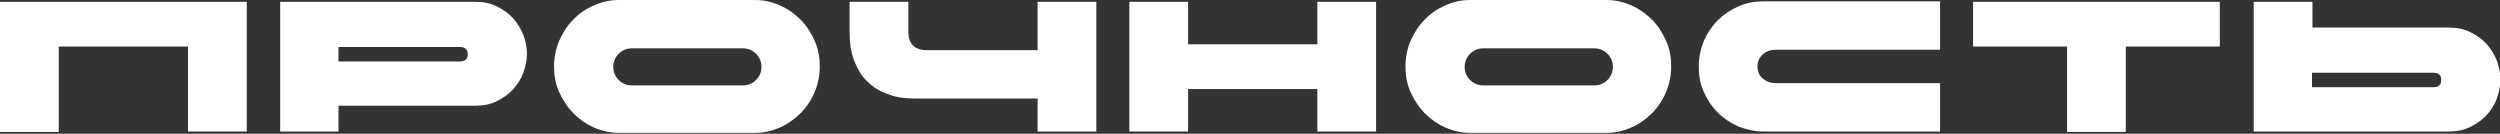
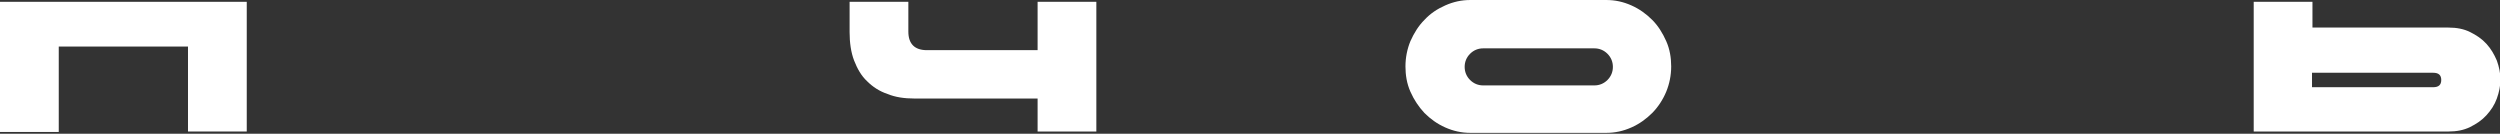
<svg xmlns="http://www.w3.org/2000/svg" version="1.1" id="Layer_1" x="0px" y="0px" viewBox="0 0 553.2 29.6" style="enable-background:new 0 0 553.2 29.6;" xml:space="preserve">
  <rect x="0" y="0" width="553.2" height="29.6" fill="#333333" stroke="none" />
  <style type="text/css"> .st0{fill:#FFFFFF;} </style>
  <g>
    <g>
      <path class="st0" d="M0,0.4h54.6v28.7h-13V10.3H13v18.9H0V0.4z" />
-       <path class="st0" d="M62,0.4h43.1c1.8,0,3.4,0.3,4.8,1s2.6,1.5,3.6,2.6c1,1.1,1.7,2.3,2.3,3.7c0.5,1.4,0.8,2.8,0.8,4.2 c0,1.4-0.3,2.8-0.8,4.2c-0.5,1.4-1.3,2.6-2.3,3.7c-1,1.1-2.2,1.9-3.6,2.6s-3,1-4.8,1H74.9v5.7H62V0.4z M74.9,10.3v3.3h26.8 c1.2,0,1.8-0.5,1.8-1.6s-0.6-1.6-1.8-1.6H74.9z" />
-       <path class="st0" d="M167,0c2,0,3.8,0.4,5.6,1.2c1.8,0.8,3.3,1.9,4.6,3.2s2.3,2.9,3.1,4.7c0.8,1.8,1.1,3.7,1.1,5.6 c0,2-0.4,3.9-1.1,5.6s-1.8,3.4-3.1,4.7s-2.8,2.4-4.6,3.2s-3.6,1.2-5.6,1.2h-30c-2,0-3.8-0.4-5.6-1.2c-1.8-0.8-3.3-1.9-4.6-3.2 c-1.3-1.4-2.3-2.9-3.1-4.7c-0.8-1.8-1.1-3.7-1.1-5.6c0-2,0.4-3.9,1.1-5.6c0.8-1.8,1.8-3.4,3.1-4.7c1.3-1.4,2.8-2.4,4.6-3.2 c1.8-0.8,3.6-1.2,5.6-1.2H167z M164.4,10.7h-24.6c-1.1,0-2.1,0.4-2.9,1.2c-0.8,0.8-1.2,1.8-1.2,2.9c0,1.1,0.4,2.1,1.2,2.9 c0.8,0.8,1.8,1.2,2.9,1.2h24.6c1.1,0,2.1-0.4,2.9-1.2c0.8-0.8,1.2-1.8,1.2-2.9c0-1.1-0.4-2.1-1.2-2.9 C166.5,11.1,165.5,10.7,164.4,10.7z" />
      <path class="st0" d="M229.6,21.8h-27.3c-2.2,0-4.2-0.3-5.9-1c-1.8-0.6-3.3-1.6-4.5-2.8c-1.3-1.2-2.2-2.8-2.9-4.6 c-0.7-1.8-1-4-1-6.3V0.4h13V7c0,2.7,1.4,4.1,4.1,4.1h24.5V0.4h13v28.7h-13V21.8z" />
-       <path class="st0" d="M249.9,0.4h13v9.4h28.6V0.4h13v28.7h-13v-9.4h-28.6v9.4h-13V0.4z" />
      <path class="st0" d="M355.4,0c2,0,3.8,0.4,5.6,1.2c1.8,0.8,3.3,1.9,4.6,3.2s2.3,2.9,3.1,4.7c0.8,1.8,1.1,3.7,1.1,5.6 c0,2-0.4,3.9-1.1,5.6s-1.8,3.4-3.1,4.7s-2.8,2.4-4.6,3.2s-3.6,1.2-5.6,1.2h-30c-2,0-3.8-0.4-5.6-1.2c-1.8-0.8-3.3-1.9-4.6-3.2 c-1.3-1.4-2.3-2.9-3.1-4.7c-0.8-1.8-1.1-3.7-1.1-5.6c0-2,0.4-3.9,1.1-5.6c0.8-1.8,1.8-3.4,3.1-4.7c1.3-1.4,2.8-2.4,4.6-3.2 c1.8-0.8,3.6-1.2,5.6-1.2H355.4z M352.8,10.7h-24.6c-1.1,0-2.1,0.4-2.9,1.2c-0.8,0.8-1.2,1.8-1.2,2.9c0,1.1,0.4,2.1,1.2,2.9 c0.8,0.8,1.8,1.2,2.9,1.2h24.6c1.1,0,2.1-0.4,2.9-1.2c0.8-0.8,1.2-1.8,1.2-2.9c0-1.1-0.4-2.1-1.2-2.9 C354.9,11.1,353.9,10.7,352.8,10.7z" />
-       <path class="st0" d="M429.3,29.1h-39c-2,0-3.8-0.4-5.6-1.1c-1.8-0.8-3.3-1.8-4.6-3.1c-1.3-1.3-2.3-2.8-3.1-4.6 c-0.8-1.8-1.1-3.6-1.1-5.6c0-2,0.4-3.8,1.1-5.6c0.8-1.8,1.8-3.3,3.1-4.6c1.3-1.3,2.8-2.3,4.6-3.1c1.8-0.8,3.6-1.1,5.6-1.1h39v10.7 H393c-1.1,0-2.1,0.3-2.9,1c-0.8,0.7-1.2,1.6-1.2,2.7c0,1.1,0.4,2.1,1.2,2.7c0.8,0.7,1.8,1,2.9,1h36.3V29.1z" />
-       <path class="st0" d="M457.4,10.3h-20.8V0.4h54.6v9.9h-20.8v18.9h-13V10.3z" />
      <path class="st0" d="M498.7,0.4h13v5.7h30.1c1.8,0,3.4,0.3,4.8,1c1.4,0.7,2.6,1.5,3.6,2.6c1,1.1,1.7,2.3,2.3,3.7 c0.5,1.4,0.8,2.8,0.8,4.2c0,1.4-0.3,2.8-0.8,4.2c-0.5,1.4-1.3,2.6-2.3,3.7c-1,1.1-2.2,1.9-3.6,2.6s-3,1-4.8,1h-43.1V0.4z M511.6,16v3.3h26.8c1.2,0,1.8-0.5,1.8-1.6c0-1.1-0.6-1.6-1.8-1.6H511.6z" />
    </g>
  </g>
</svg>